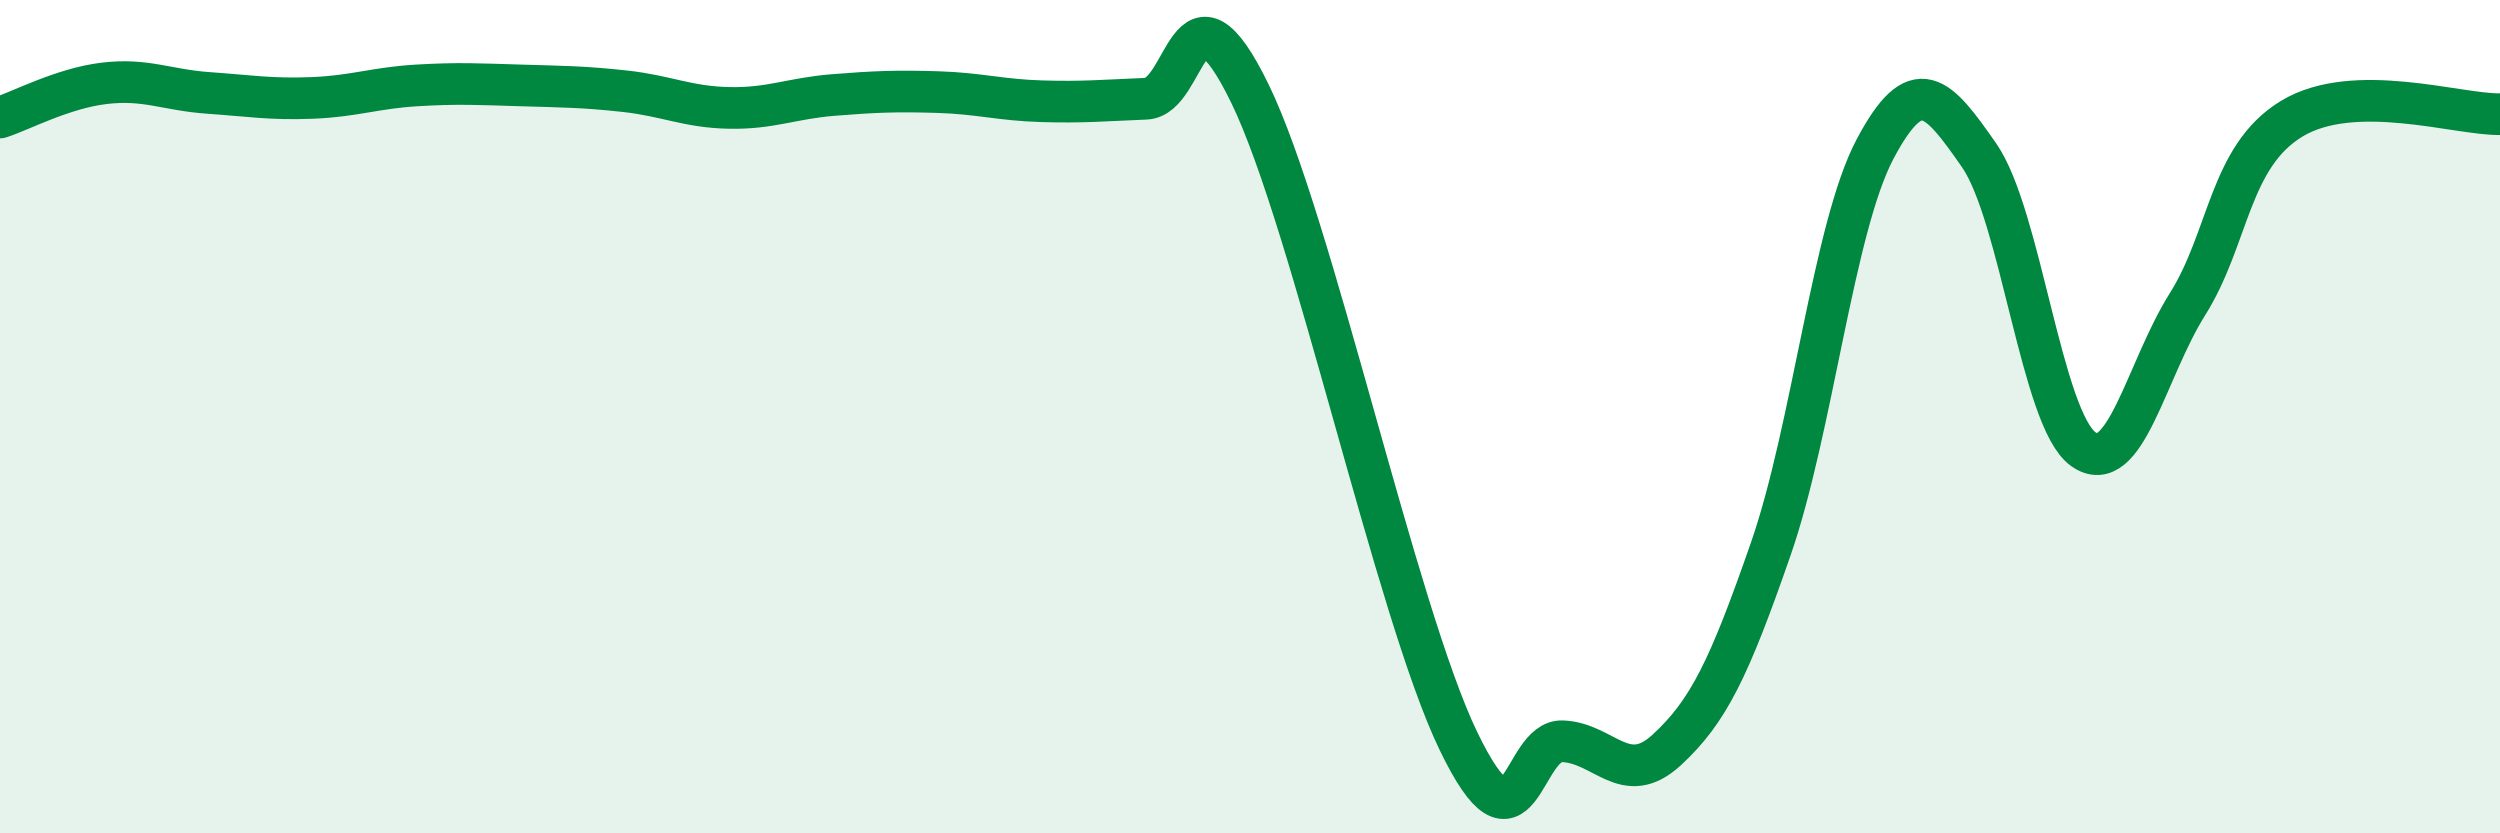
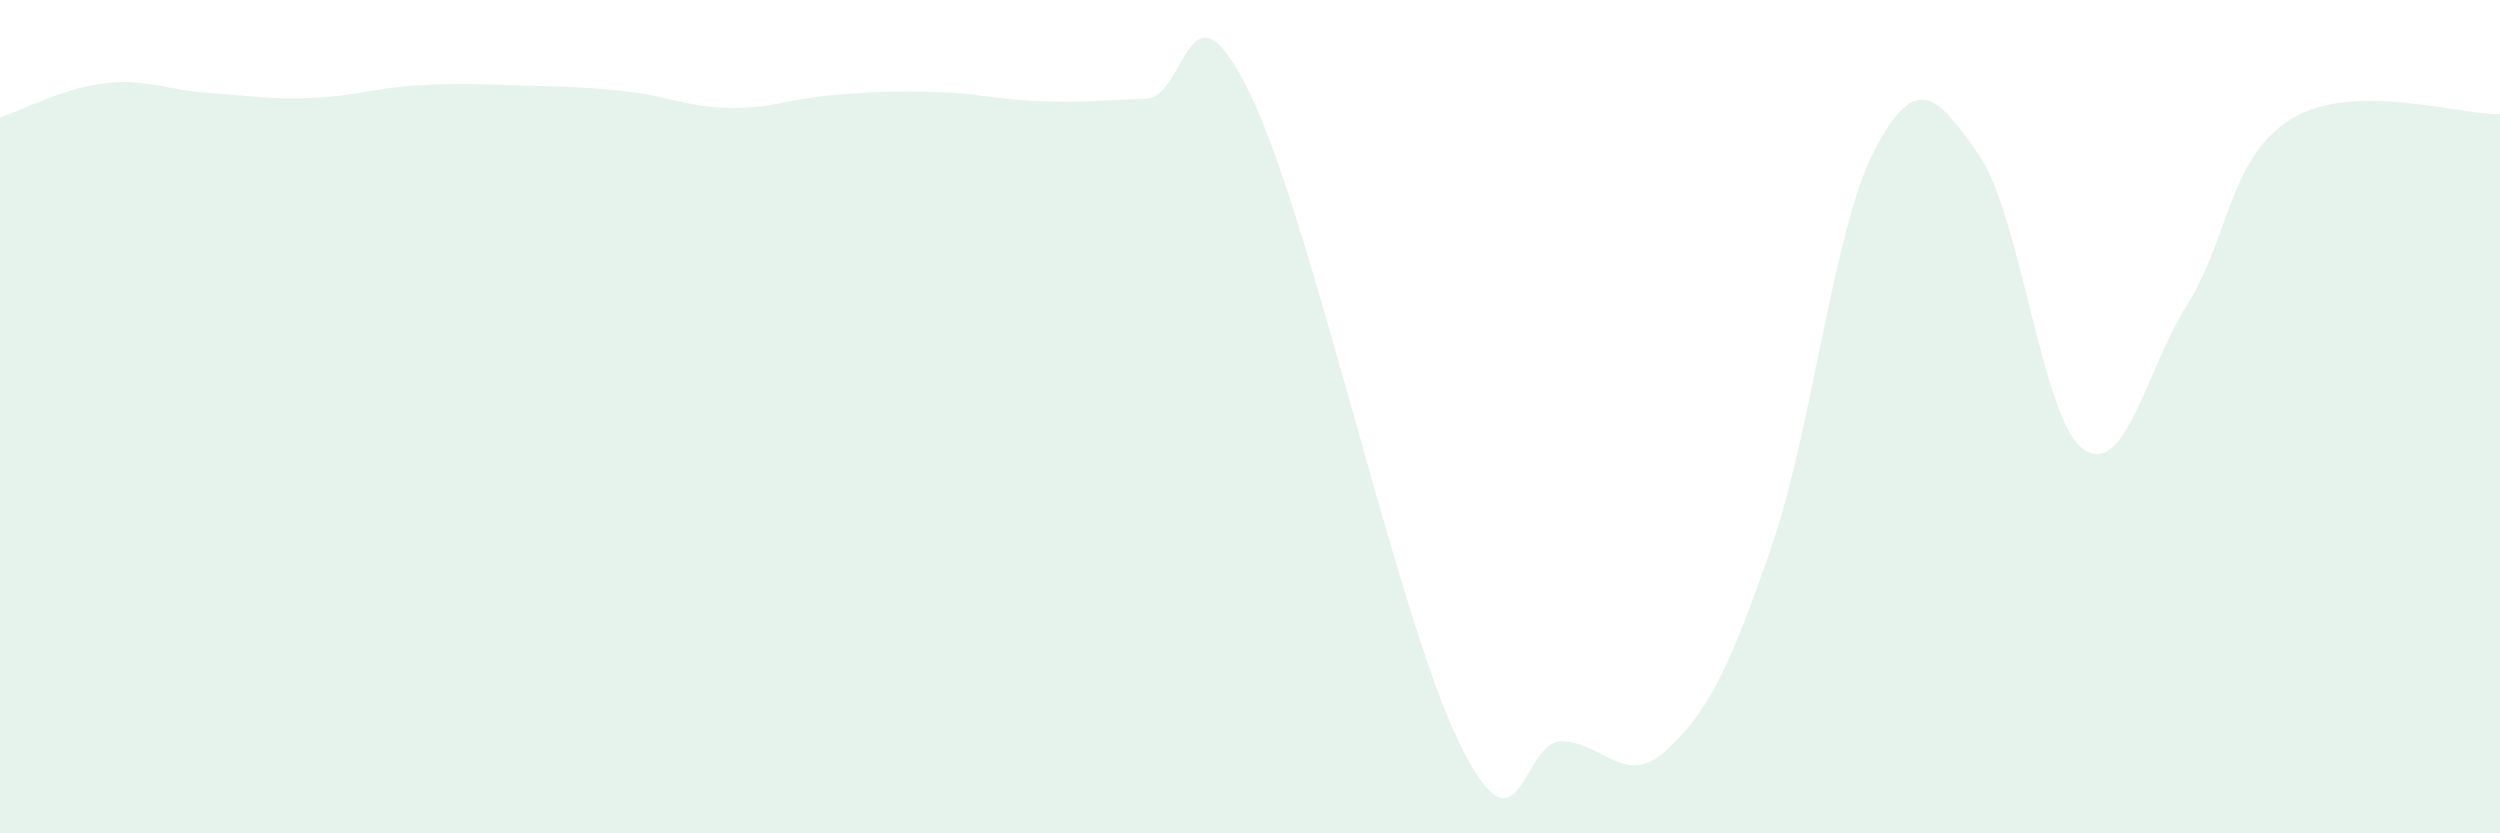
<svg xmlns="http://www.w3.org/2000/svg" width="60" height="20" viewBox="0 0 60 20">
  <path d="M 0,2.82 C 0.5,2.66 1.5,2.12 2.5,2 C 3.5,1.88 4,2.16 5,2.23 C 6,2.3 6.5,2.39 7.5,2.35 C 8.5,2.31 9,2.11 10,2.05 C 11,1.99 11.5,2.02 12.5,2.05 C 13.5,2.08 14,2.08 15,2.19 C 16,2.3 16.5,2.57 17.5,2.59 C 18.5,2.61 19,2.36 20,2.28 C 21,2.2 21.5,2.18 22.5,2.21 C 23.5,2.24 24,2.4 25,2.43 C 26,2.46 26.5,2.41 27.5,2.37 C 28.5,2.33 28.5,-0.83 30,2.25 C 31.5,5.33 33.5,14.67 35,17.78 C 36.5,20.89 36.5,17.75 37.5,17.79 C 38.5,17.83 39,18.92 40,18 C 41,17.08 41.5,16.05 42.5,13.17 C 43.5,10.29 44,5.47 45,3.58 C 46,1.69 46.5,2.29 47.5,3.73 C 48.5,5.17 49,10.07 50,10.78 C 51,11.49 51.5,8.89 52.5,7.3 C 53.5,5.71 53.5,3.76 55,2.85 C 56.5,1.94 59,2.76 60,2.74L60 20L0 20Z" fill="#008740" opacity="0.1" stroke-linecap="round" stroke-linejoin="round" />
-   <path d="M 0,2.82 C 0.5,2.66 1.5,2.12 2.5,2 C 3.5,1.88 4,2.16 5,2.23 C 6,2.3 6.5,2.39 7.5,2.35 C 8.5,2.31 9,2.11 10,2.05 C 11,1.99 11.5,2.02 12.5,2.05 C 13.5,2.08 14,2.08 15,2.19 C 16,2.3 16.5,2.57 17.5,2.59 C 18.5,2.61 19,2.36 20,2.28 C 21,2.2 21.5,2.18 22.5,2.21 C 23.5,2.24 24,2.4 25,2.43 C 26,2.46 26.5,2.41 27.5,2.37 C 28.5,2.33 28.5,-0.83 30,2.25 C 31.5,5.33 33.5,14.67 35,17.78 C 36.5,20.89 36.5,17.75 37.5,17.79 C 38.5,17.83 39,18.92 40,18 C 41,17.08 41.5,16.05 42.5,13.17 C 43.5,10.29 44,5.47 45,3.58 C 46,1.69 46.5,2.29 47.5,3.73 C 48.5,5.17 49,10.07 50,10.78 C 51,11.49 51.5,8.89 52.5,7.3 C 53.5,5.71 53.5,3.76 55,2.85 C 56.5,1.94 59,2.76 60,2.74" stroke="#008740" stroke-width="1" fill="none" stroke-linecap="round" stroke-linejoin="round" />
</svg>